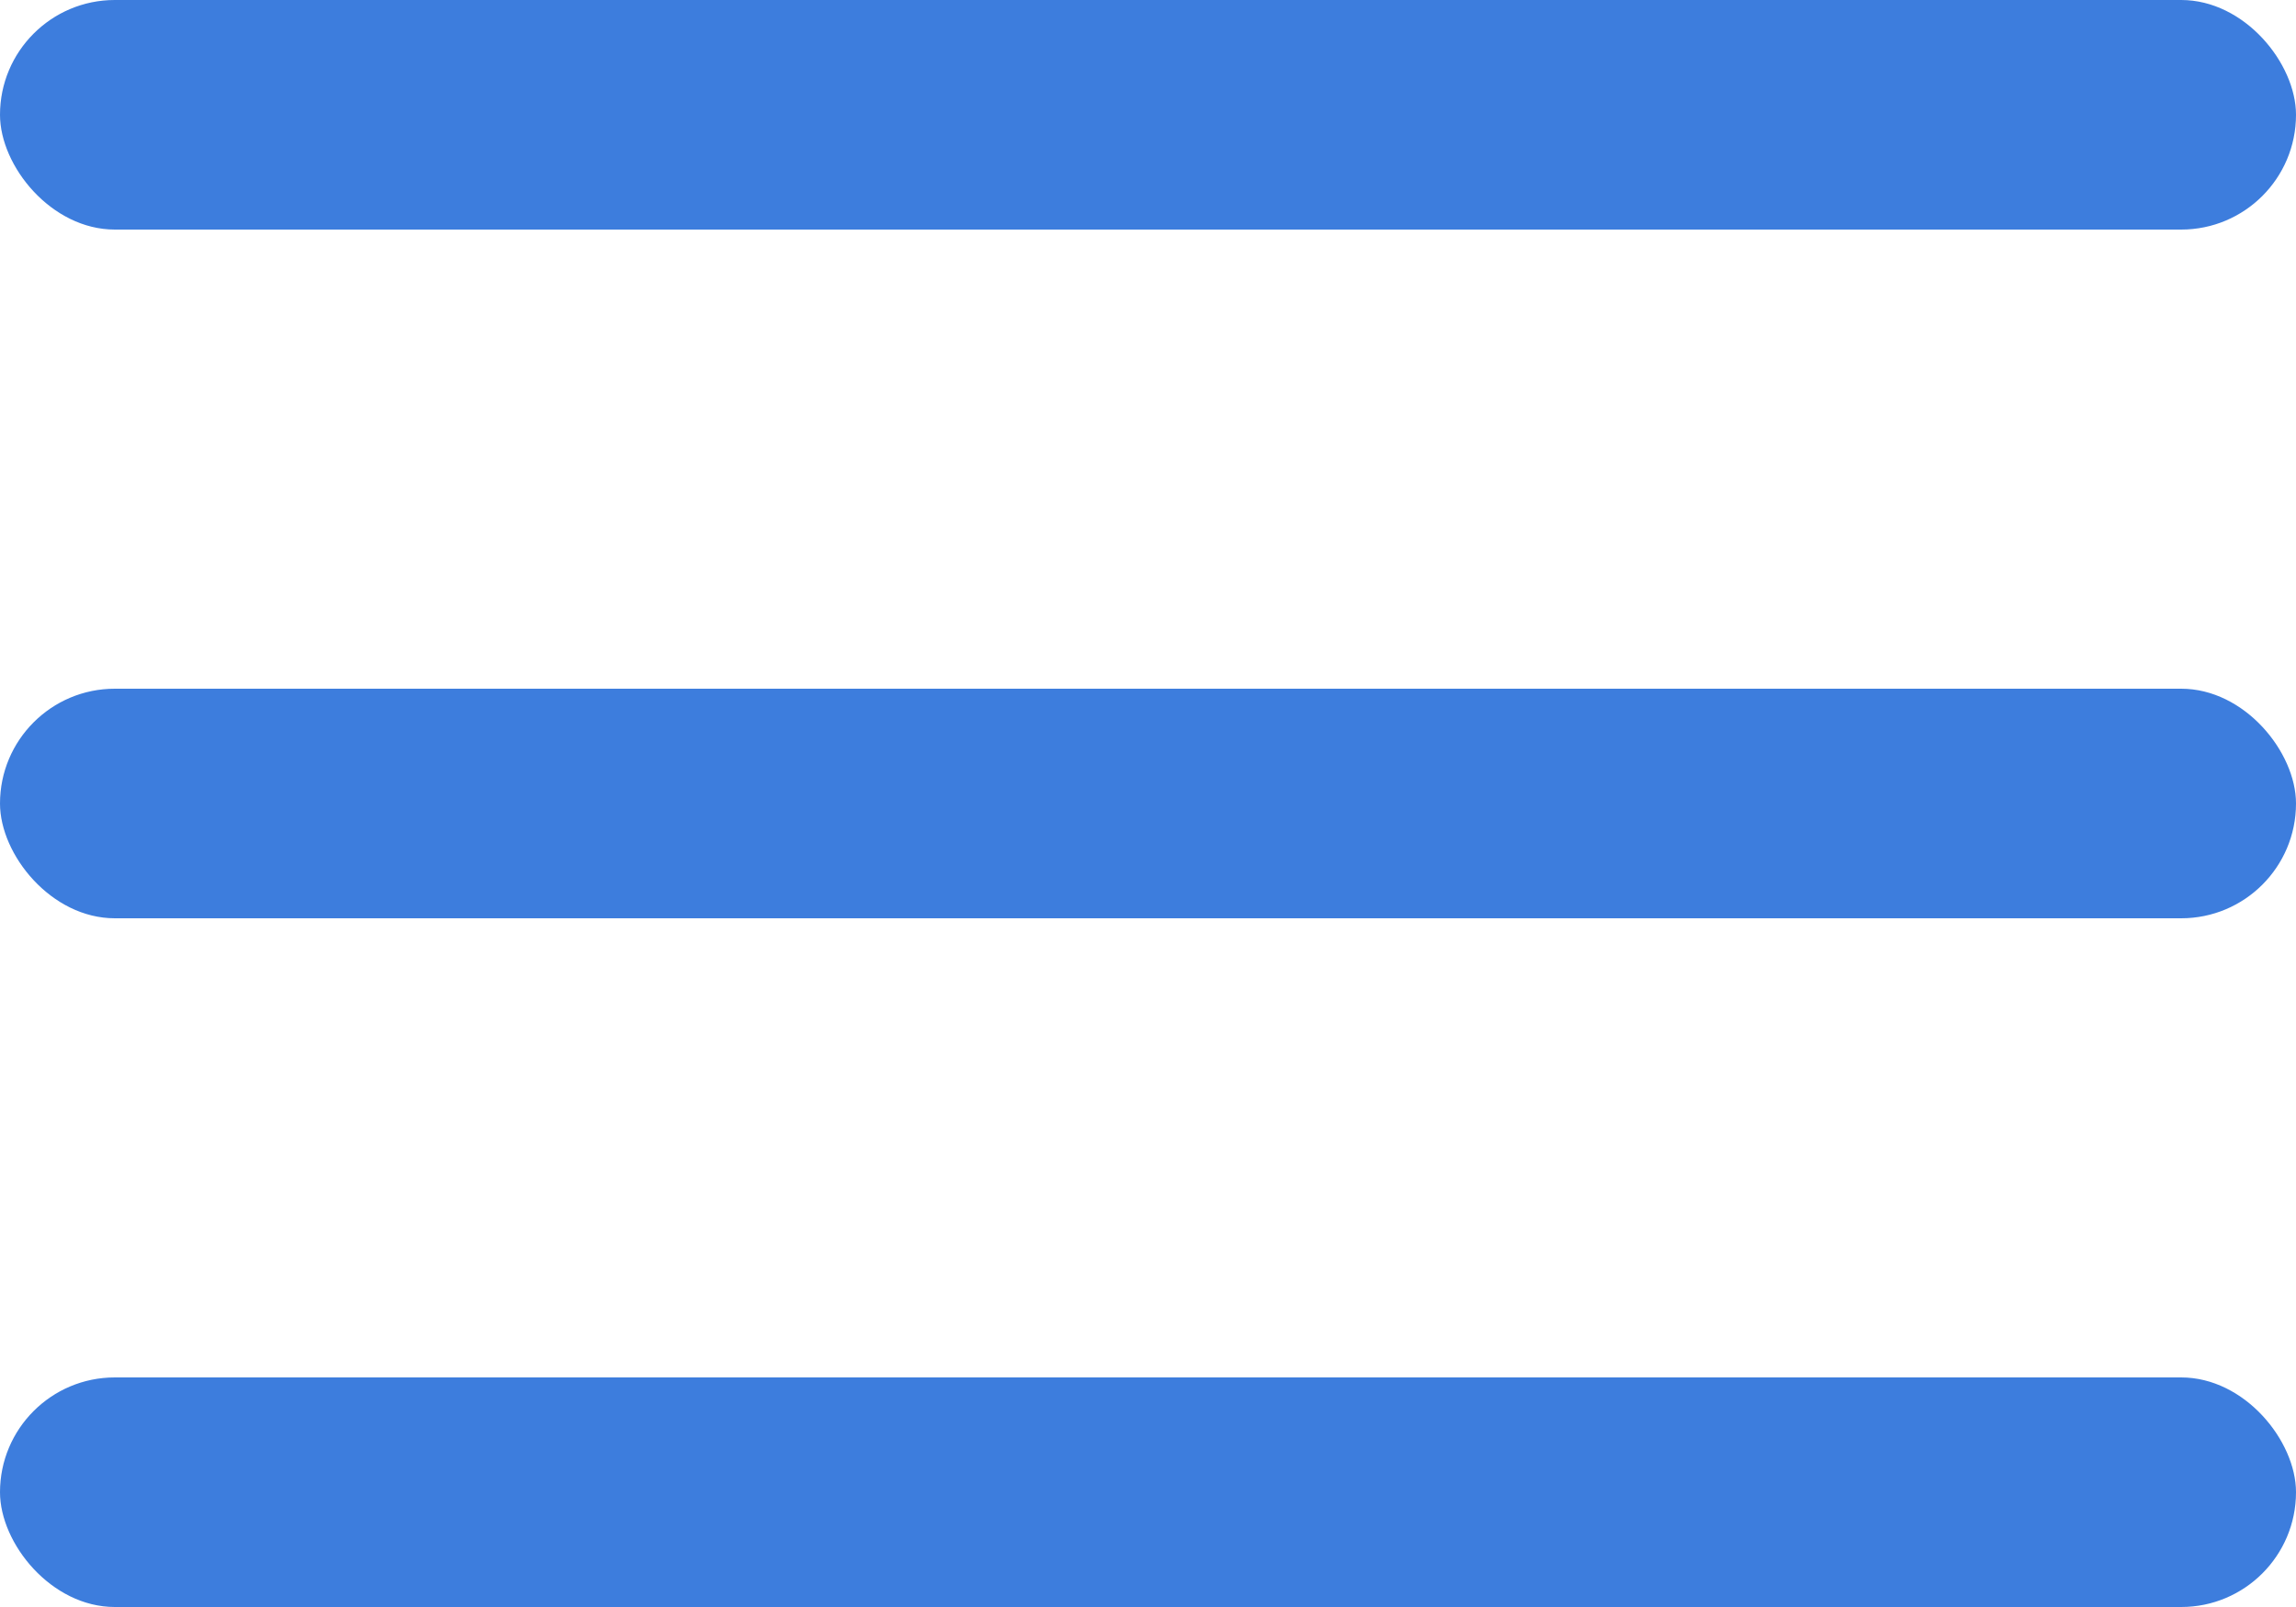
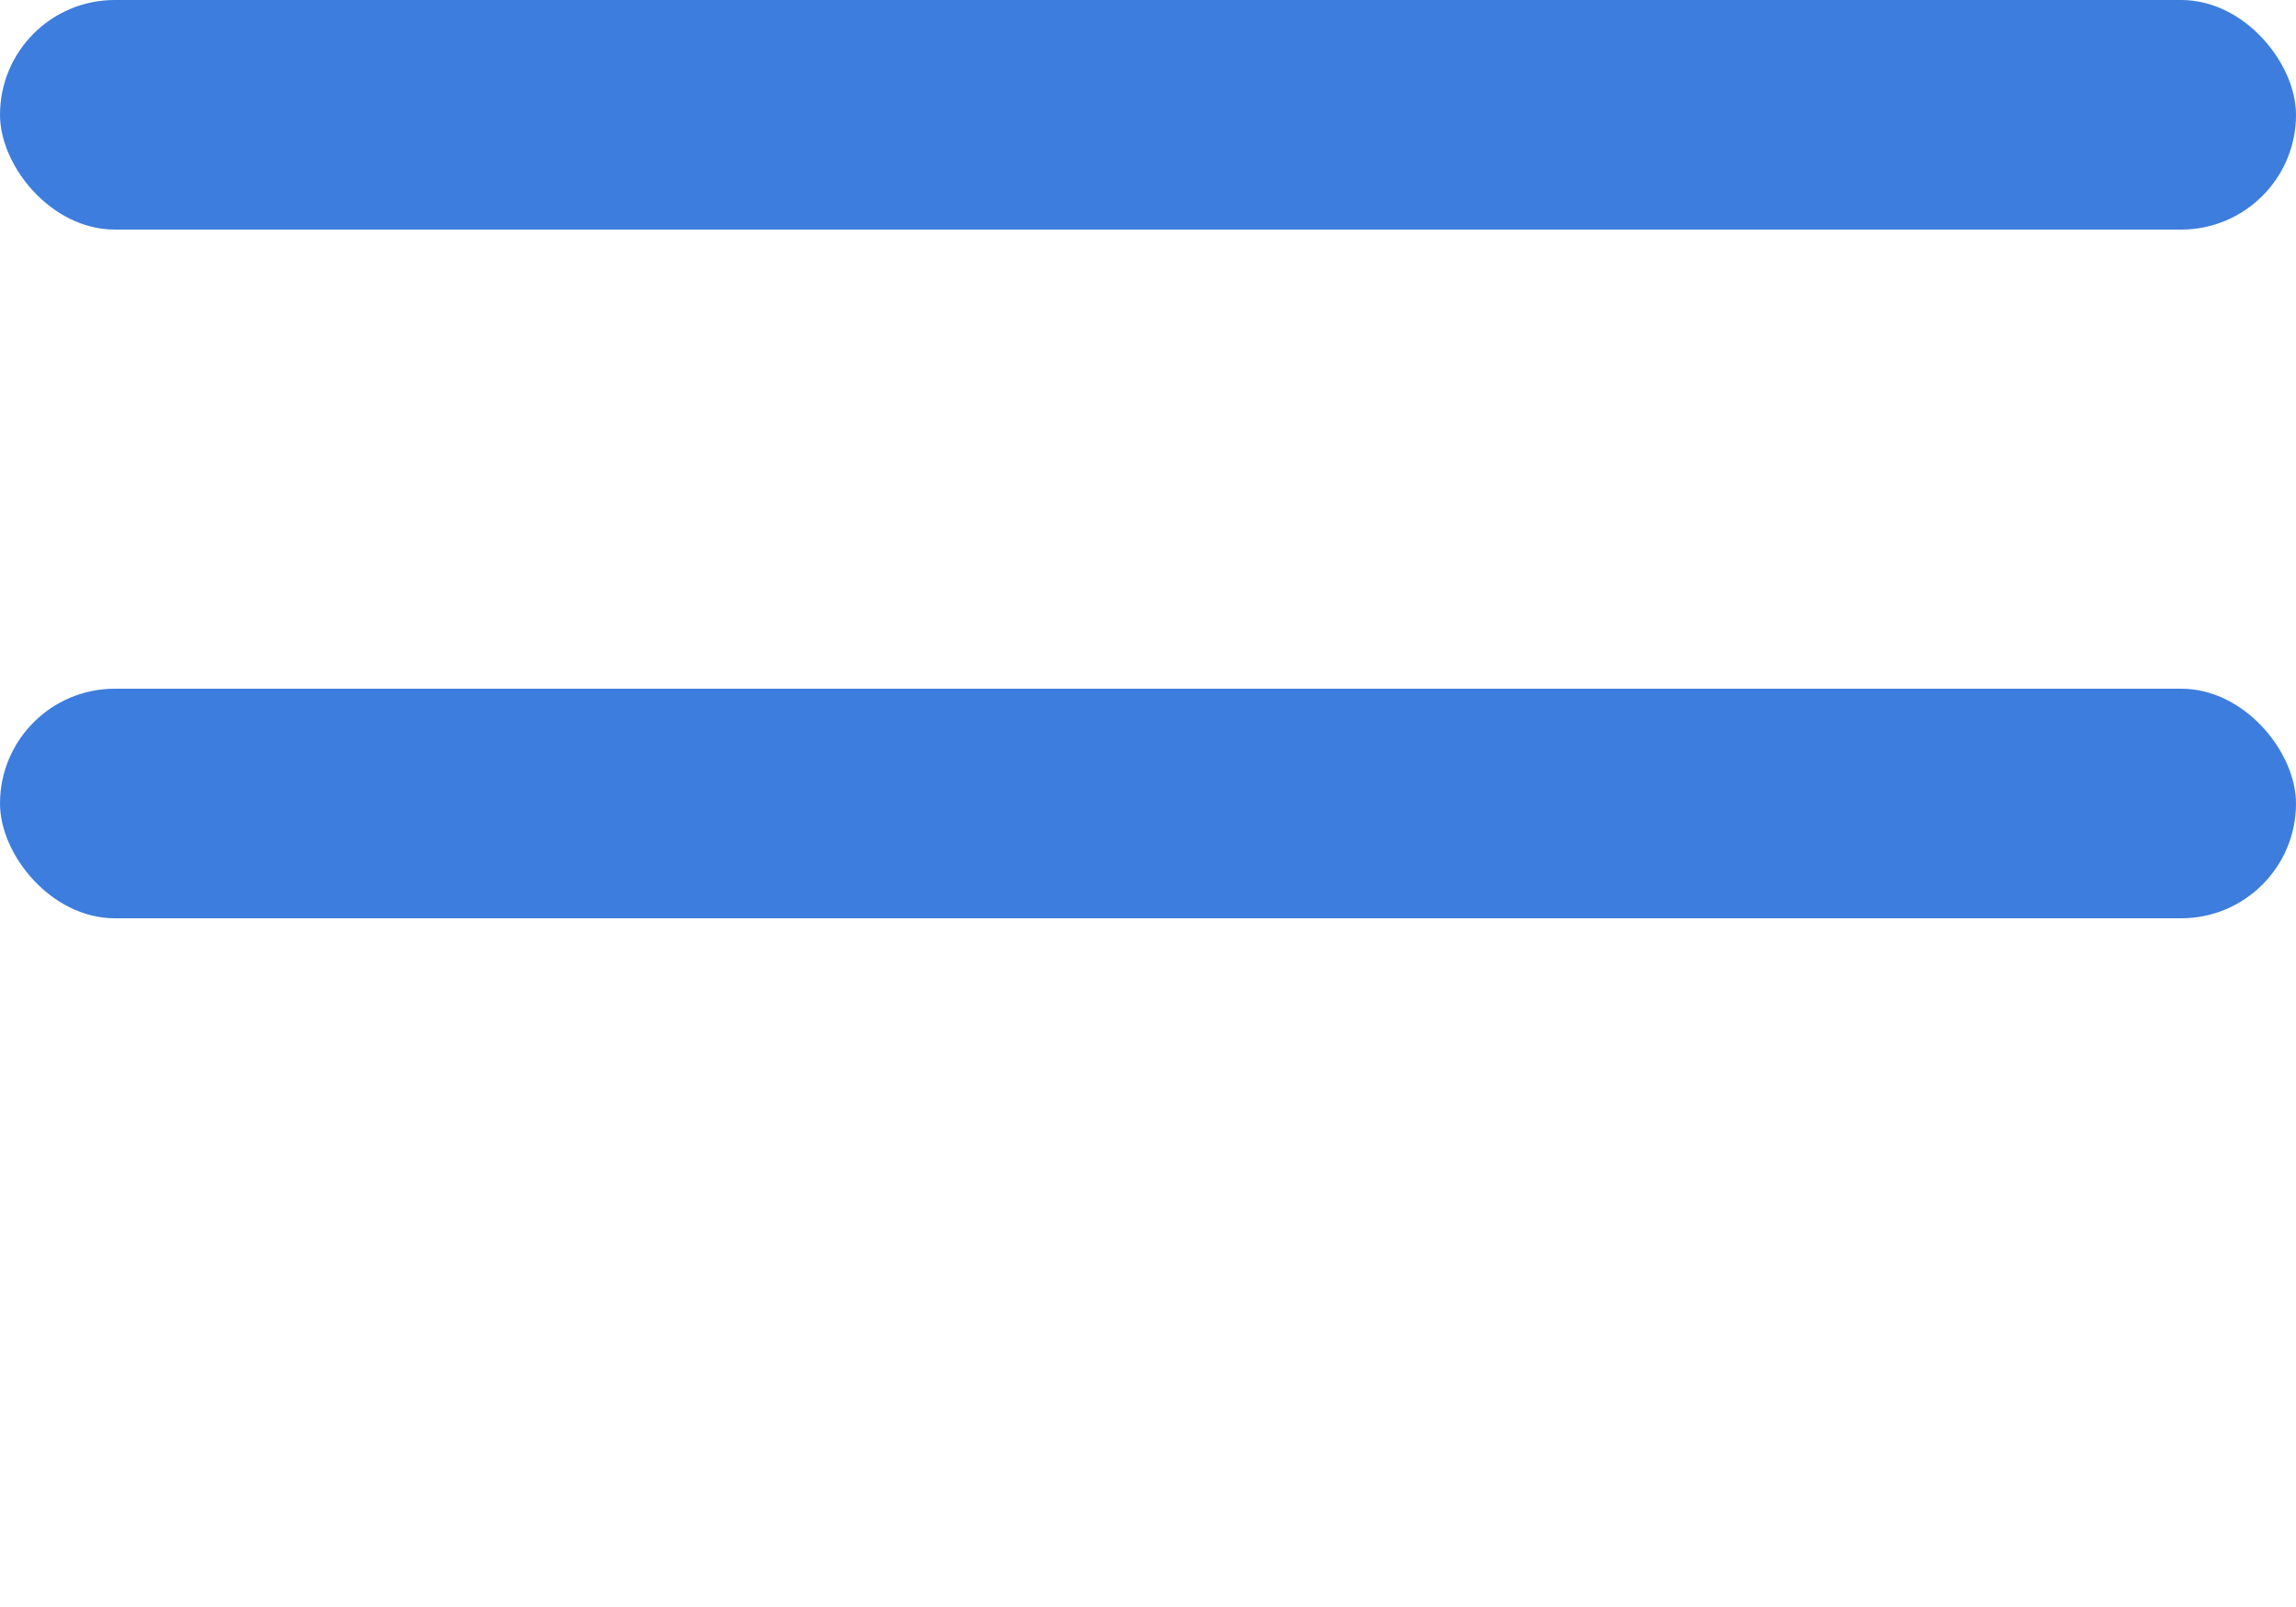
<svg xmlns="http://www.w3.org/2000/svg" width="20" height="14" viewBox="0 0 20 14">
  <g id="Menu" transform="translate(-57.516 -44.284)">
    <rect id="Прямоугольник_98" data-name="Прямоугольник 98" width="20" height="2" rx="1" transform="translate(57.516 44.284)" fill="#3d7ddd" />
    <rect id="Прямоугольник_99" data-name="Прямоугольник 99" width="20" height="2" rx="1" transform="translate(57.516 50.284)" fill="#3d7ddd" />
-     <rect id="Прямоугольник_100" data-name="Прямоугольник 100" width="20" height="2" rx="1" transform="translate(57.516 56.284)" fill="#3d7ddd" />
  </g>
</svg>